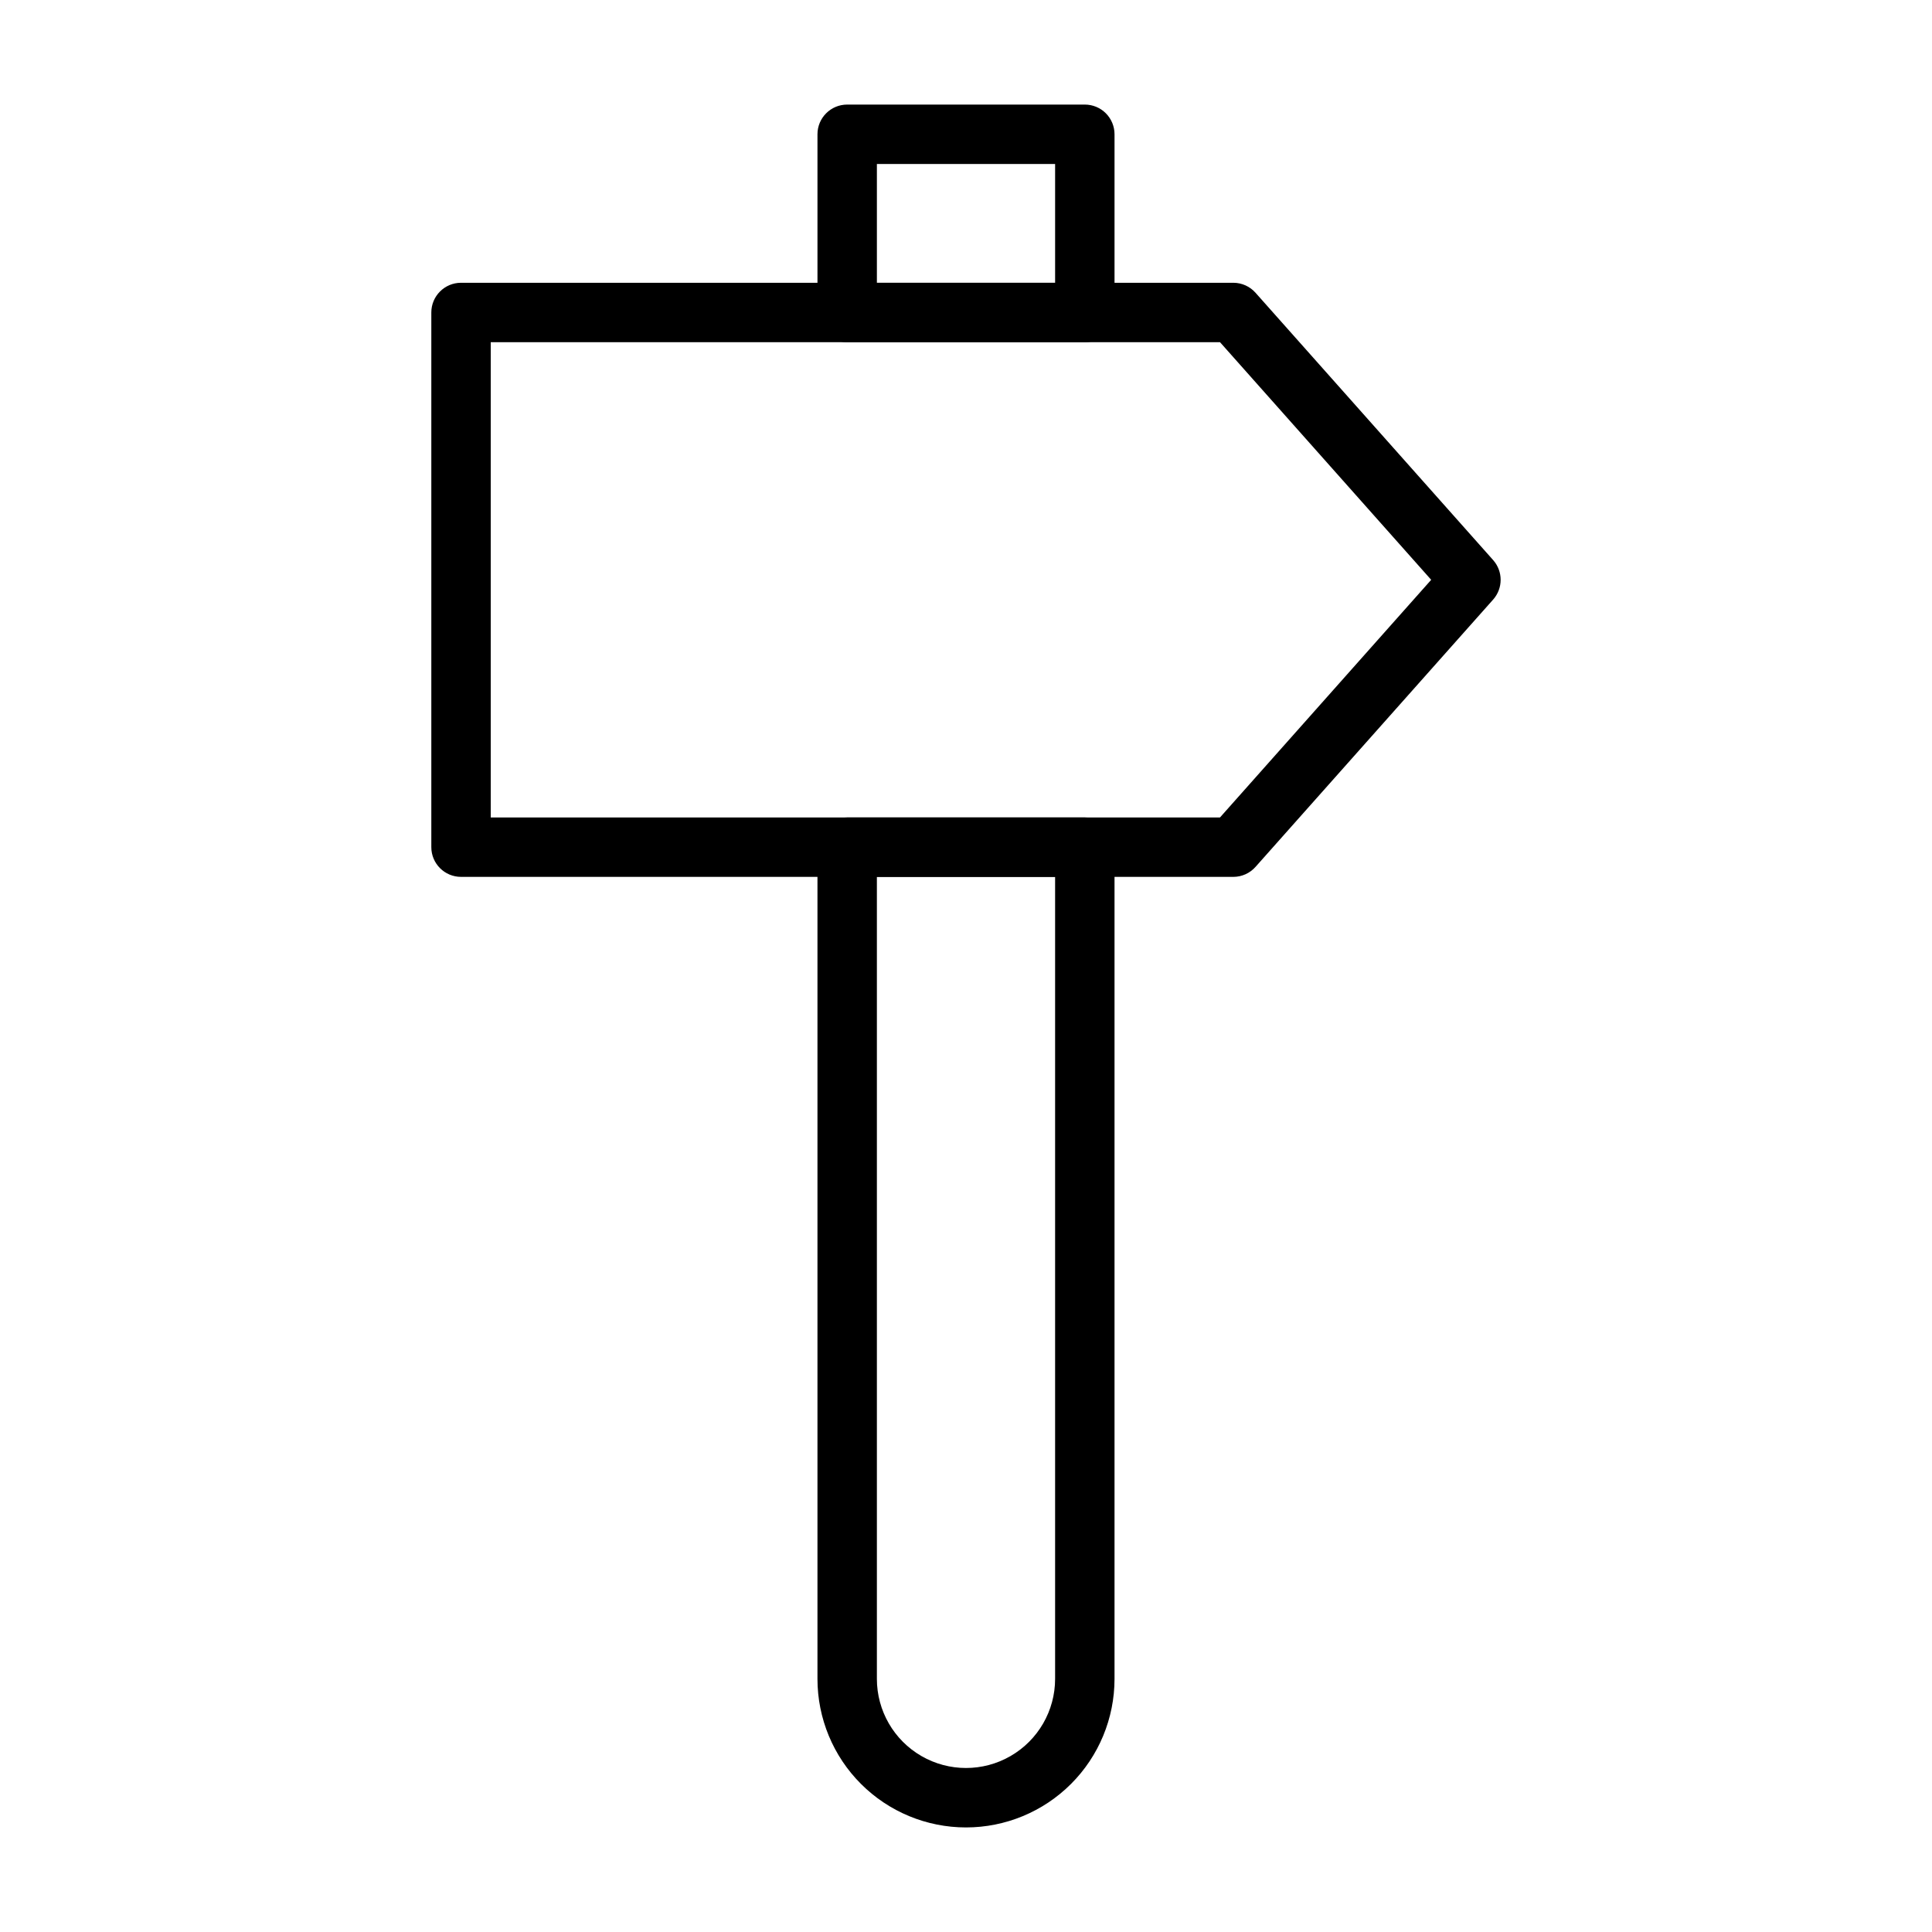
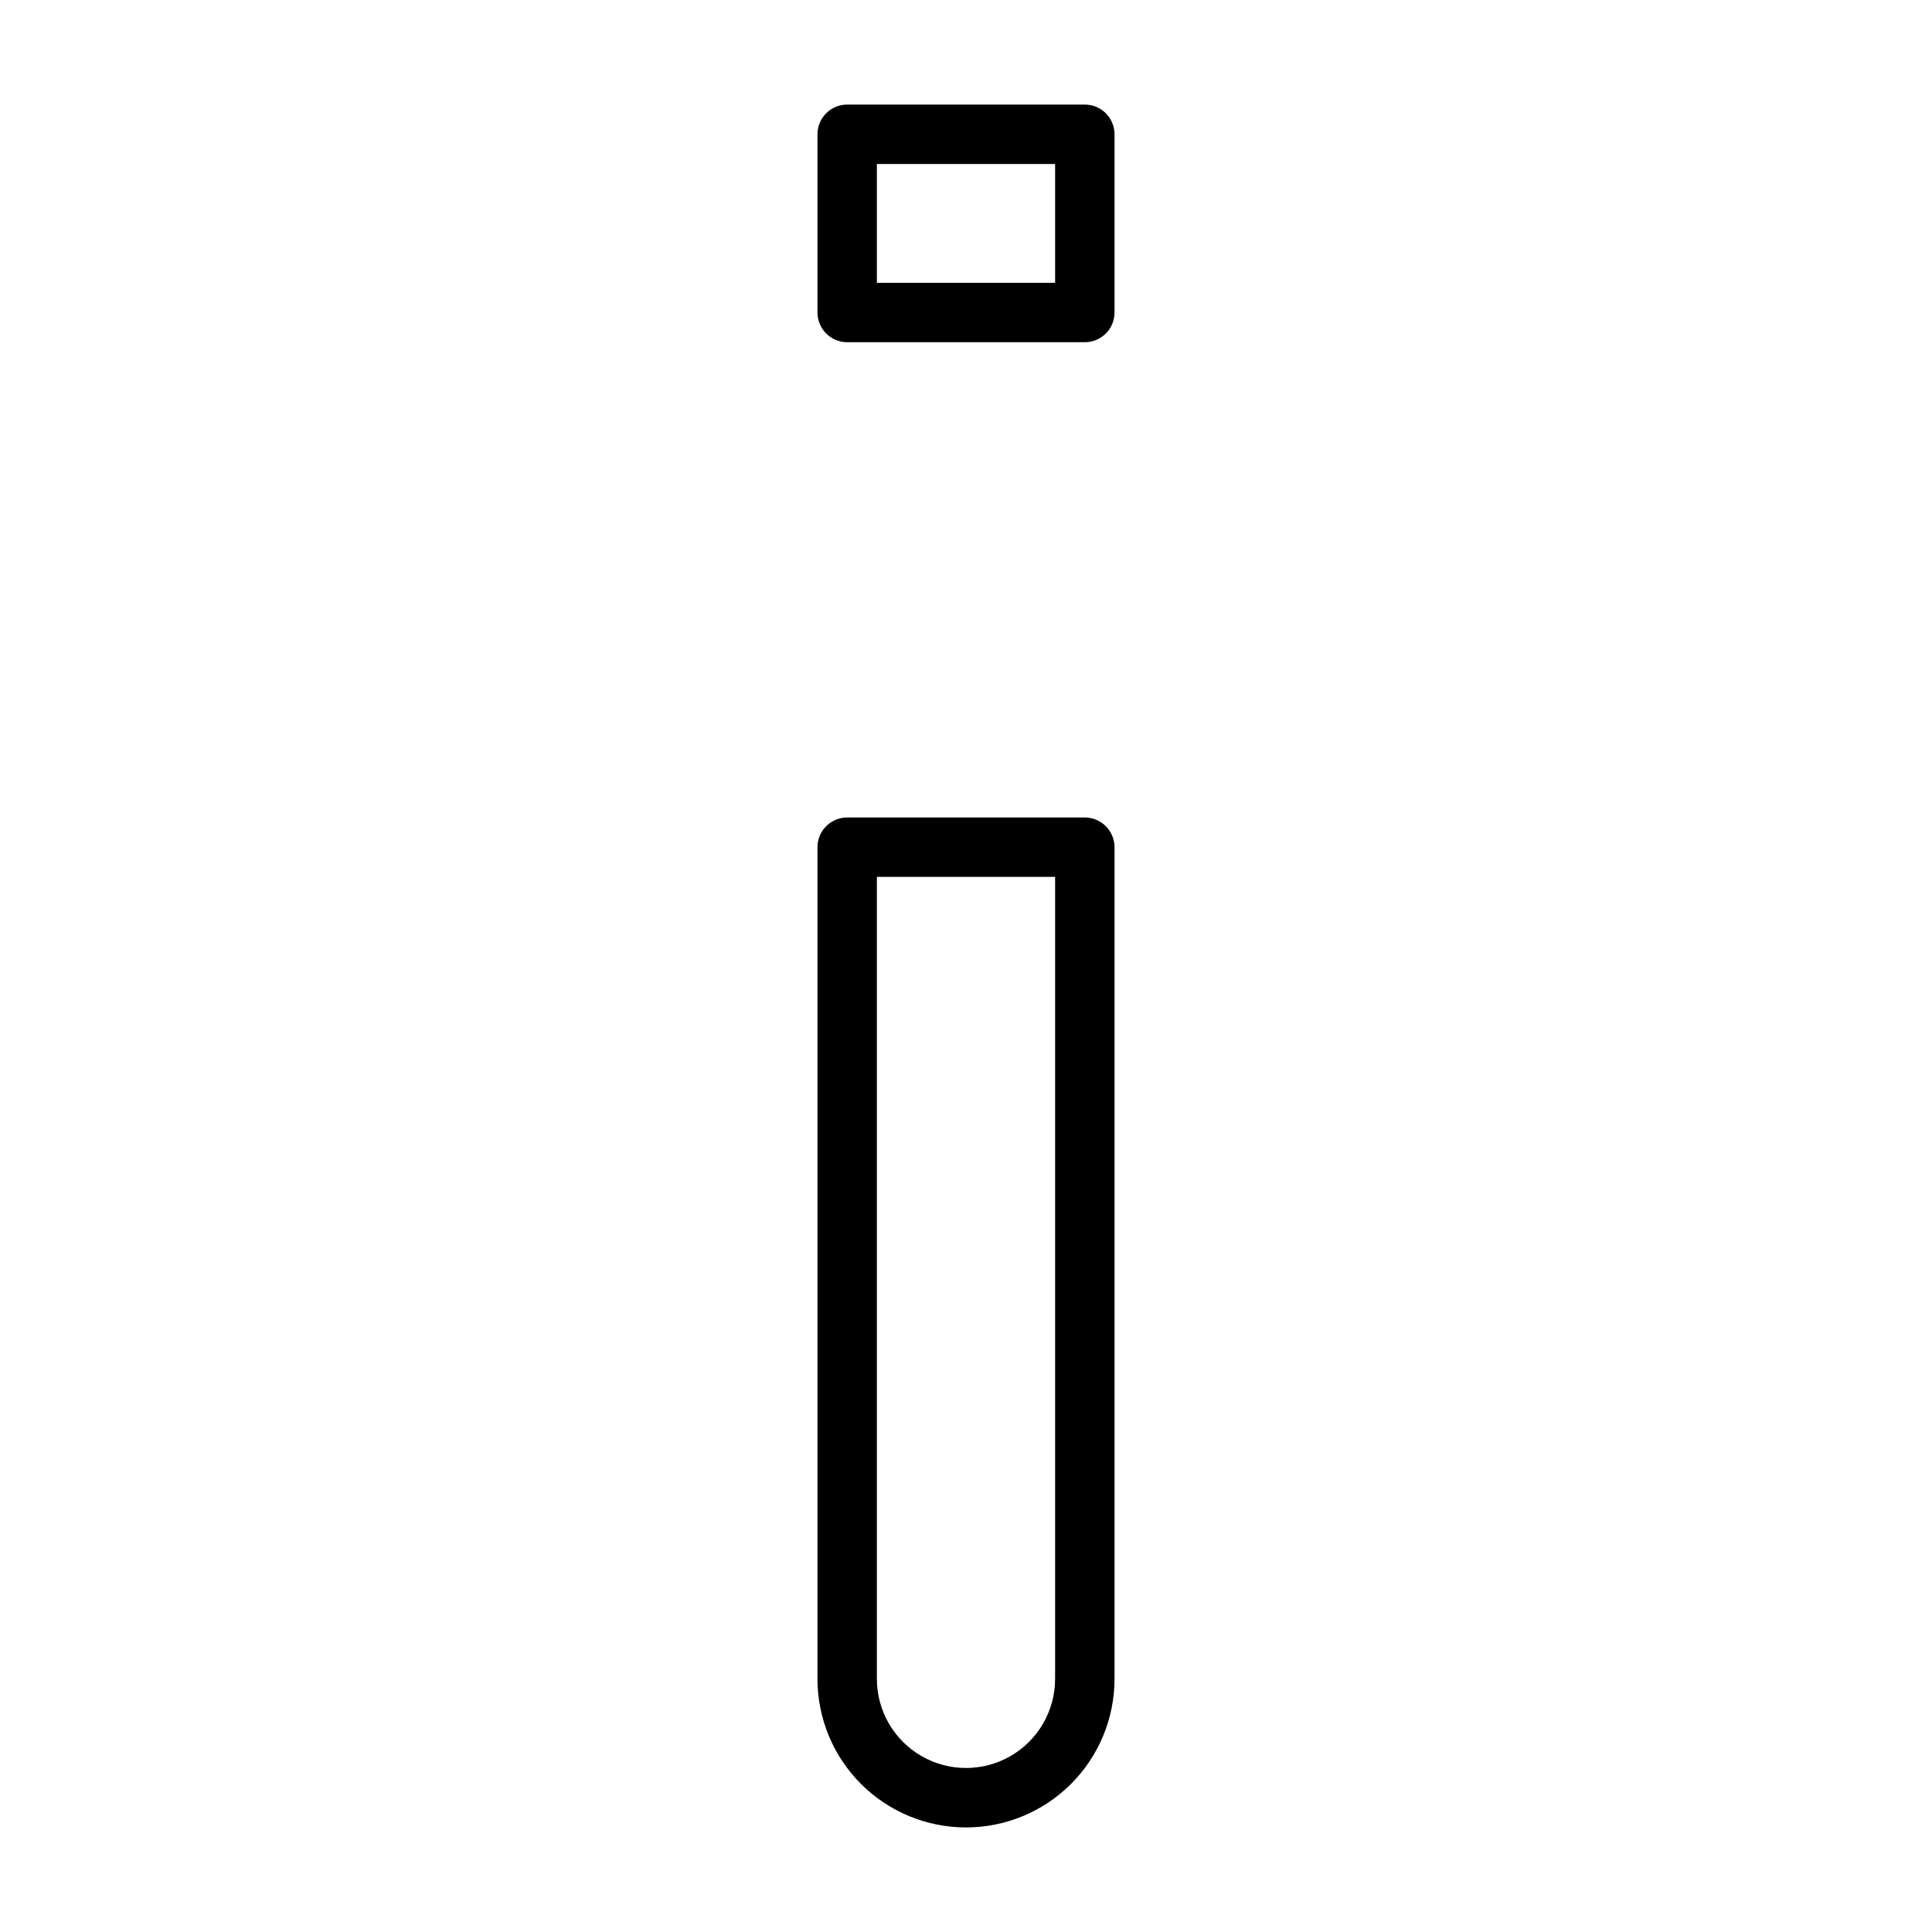
<svg xmlns="http://www.w3.org/2000/svg" fill="#000000" width="800px" height="800px" version="1.1" viewBox="144 144 512 512">
  <g>
    <path d="m400 628.29c-10.441 0-20.453-4.148-27.832-11.531-7.383-7.379-11.531-17.391-11.531-27.832v-220.41c0-4.348 3.527-7.875 7.875-7.875h62.977c2.086 0 4.09 0.832 5.566 2.309 1.473 1.477 2.305 3.477 2.305 5.566v220.41c0 10.441-4.148 20.453-11.527 27.832-7.383 7.383-17.395 11.531-27.832 11.531zm-23.617-251.91v212.54c0 8.438 4.5 16.234 11.809 20.453 7.305 4.219 16.309 4.219 23.613 0 7.309-4.219 11.809-12.016 11.809-20.453v-212.54z" />
    <path d="m431.49 234.69h-62.977c-4.348 0-7.875-3.527-7.875-7.875v-47.23c0-4.348 3.527-7.871 7.875-7.871h62.977c2.086 0 4.09 0.828 5.566 2.305 1.473 1.477 2.305 3.477 2.305 5.566v47.23c0 2.09-0.832 4.09-2.305 5.566-1.477 1.477-3.481 2.309-5.566 2.309zm-55.105-15.746h47.23v-31.488h-47.23z" />
-     <path d="m470.85 376.38h-204.67c-4.348 0-7.875-3.523-7.875-7.871v-141.7c0-4.348 3.527-7.871 7.875-7.871h204.67c2.262 0.004 4.41 0.977 5.902 2.676l62.977 70.848c2.609 2.973 2.609 7.422 0 10.395l-62.977 70.848c-1.492 1.699-3.641 2.672-5.902 2.676zm-196.8-15.746h193.26l55.969-62.977-55.969-62.977-193.26 0.004z" />
  </g>
</svg>